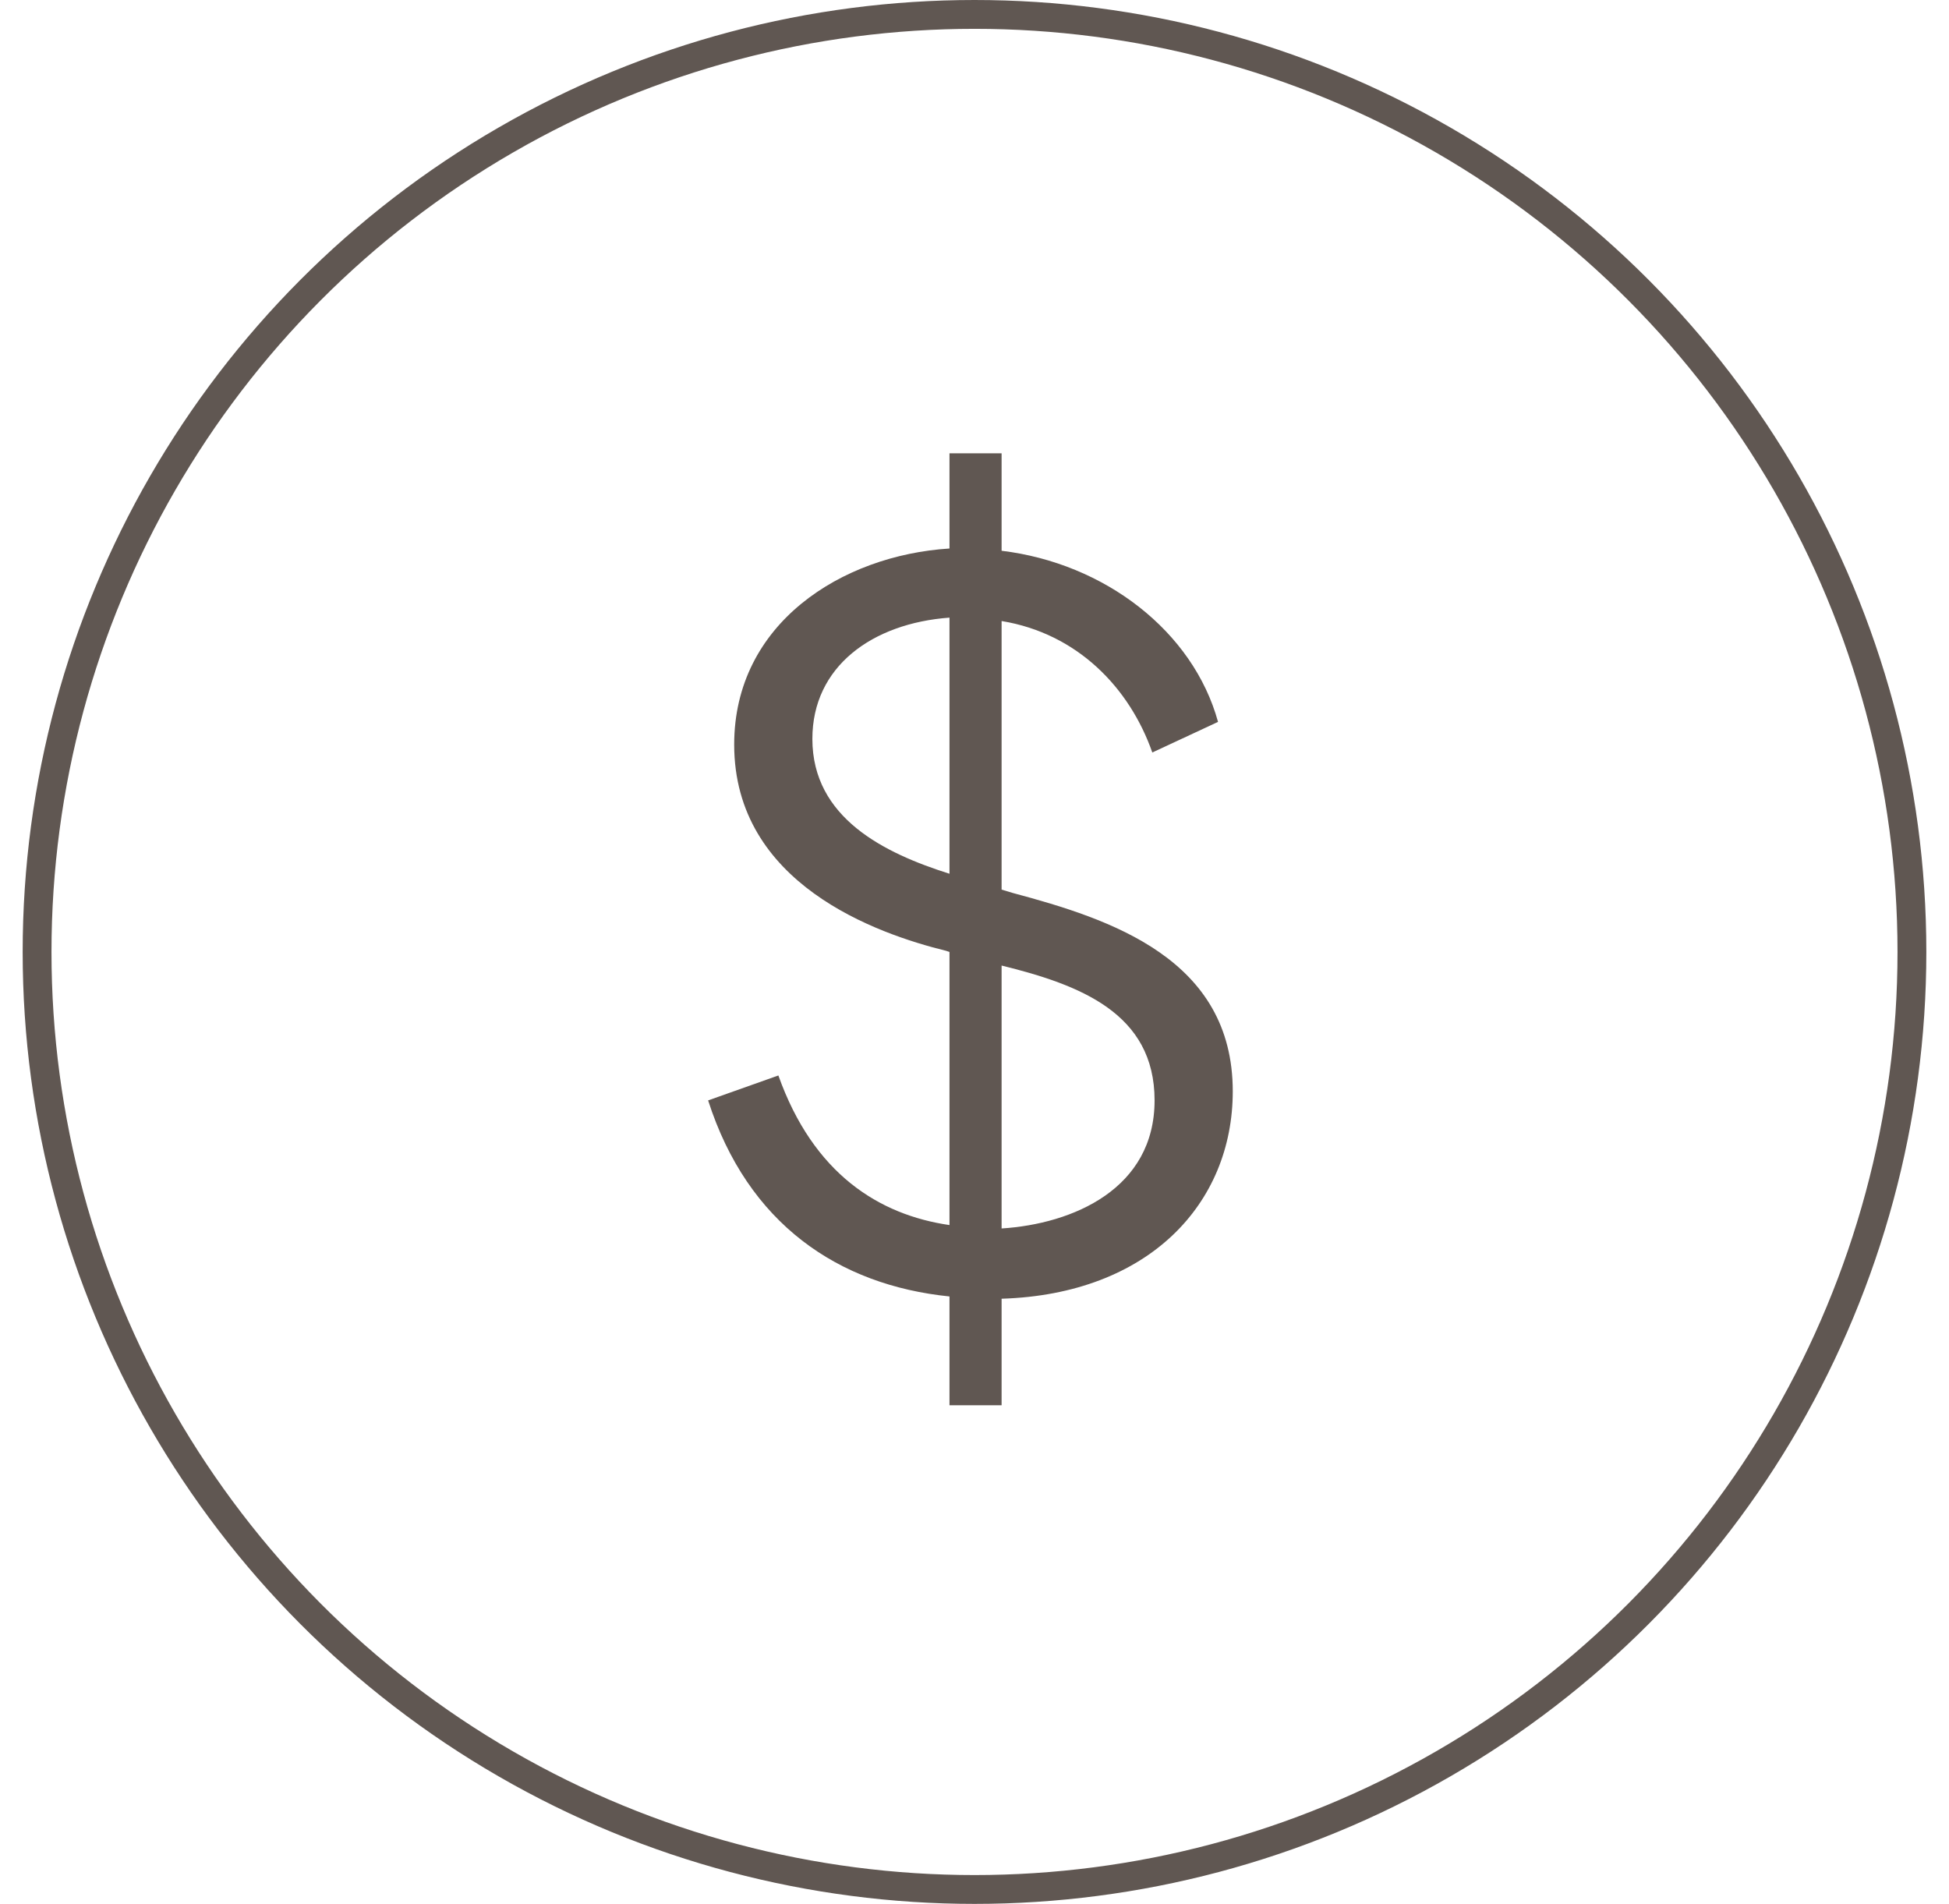
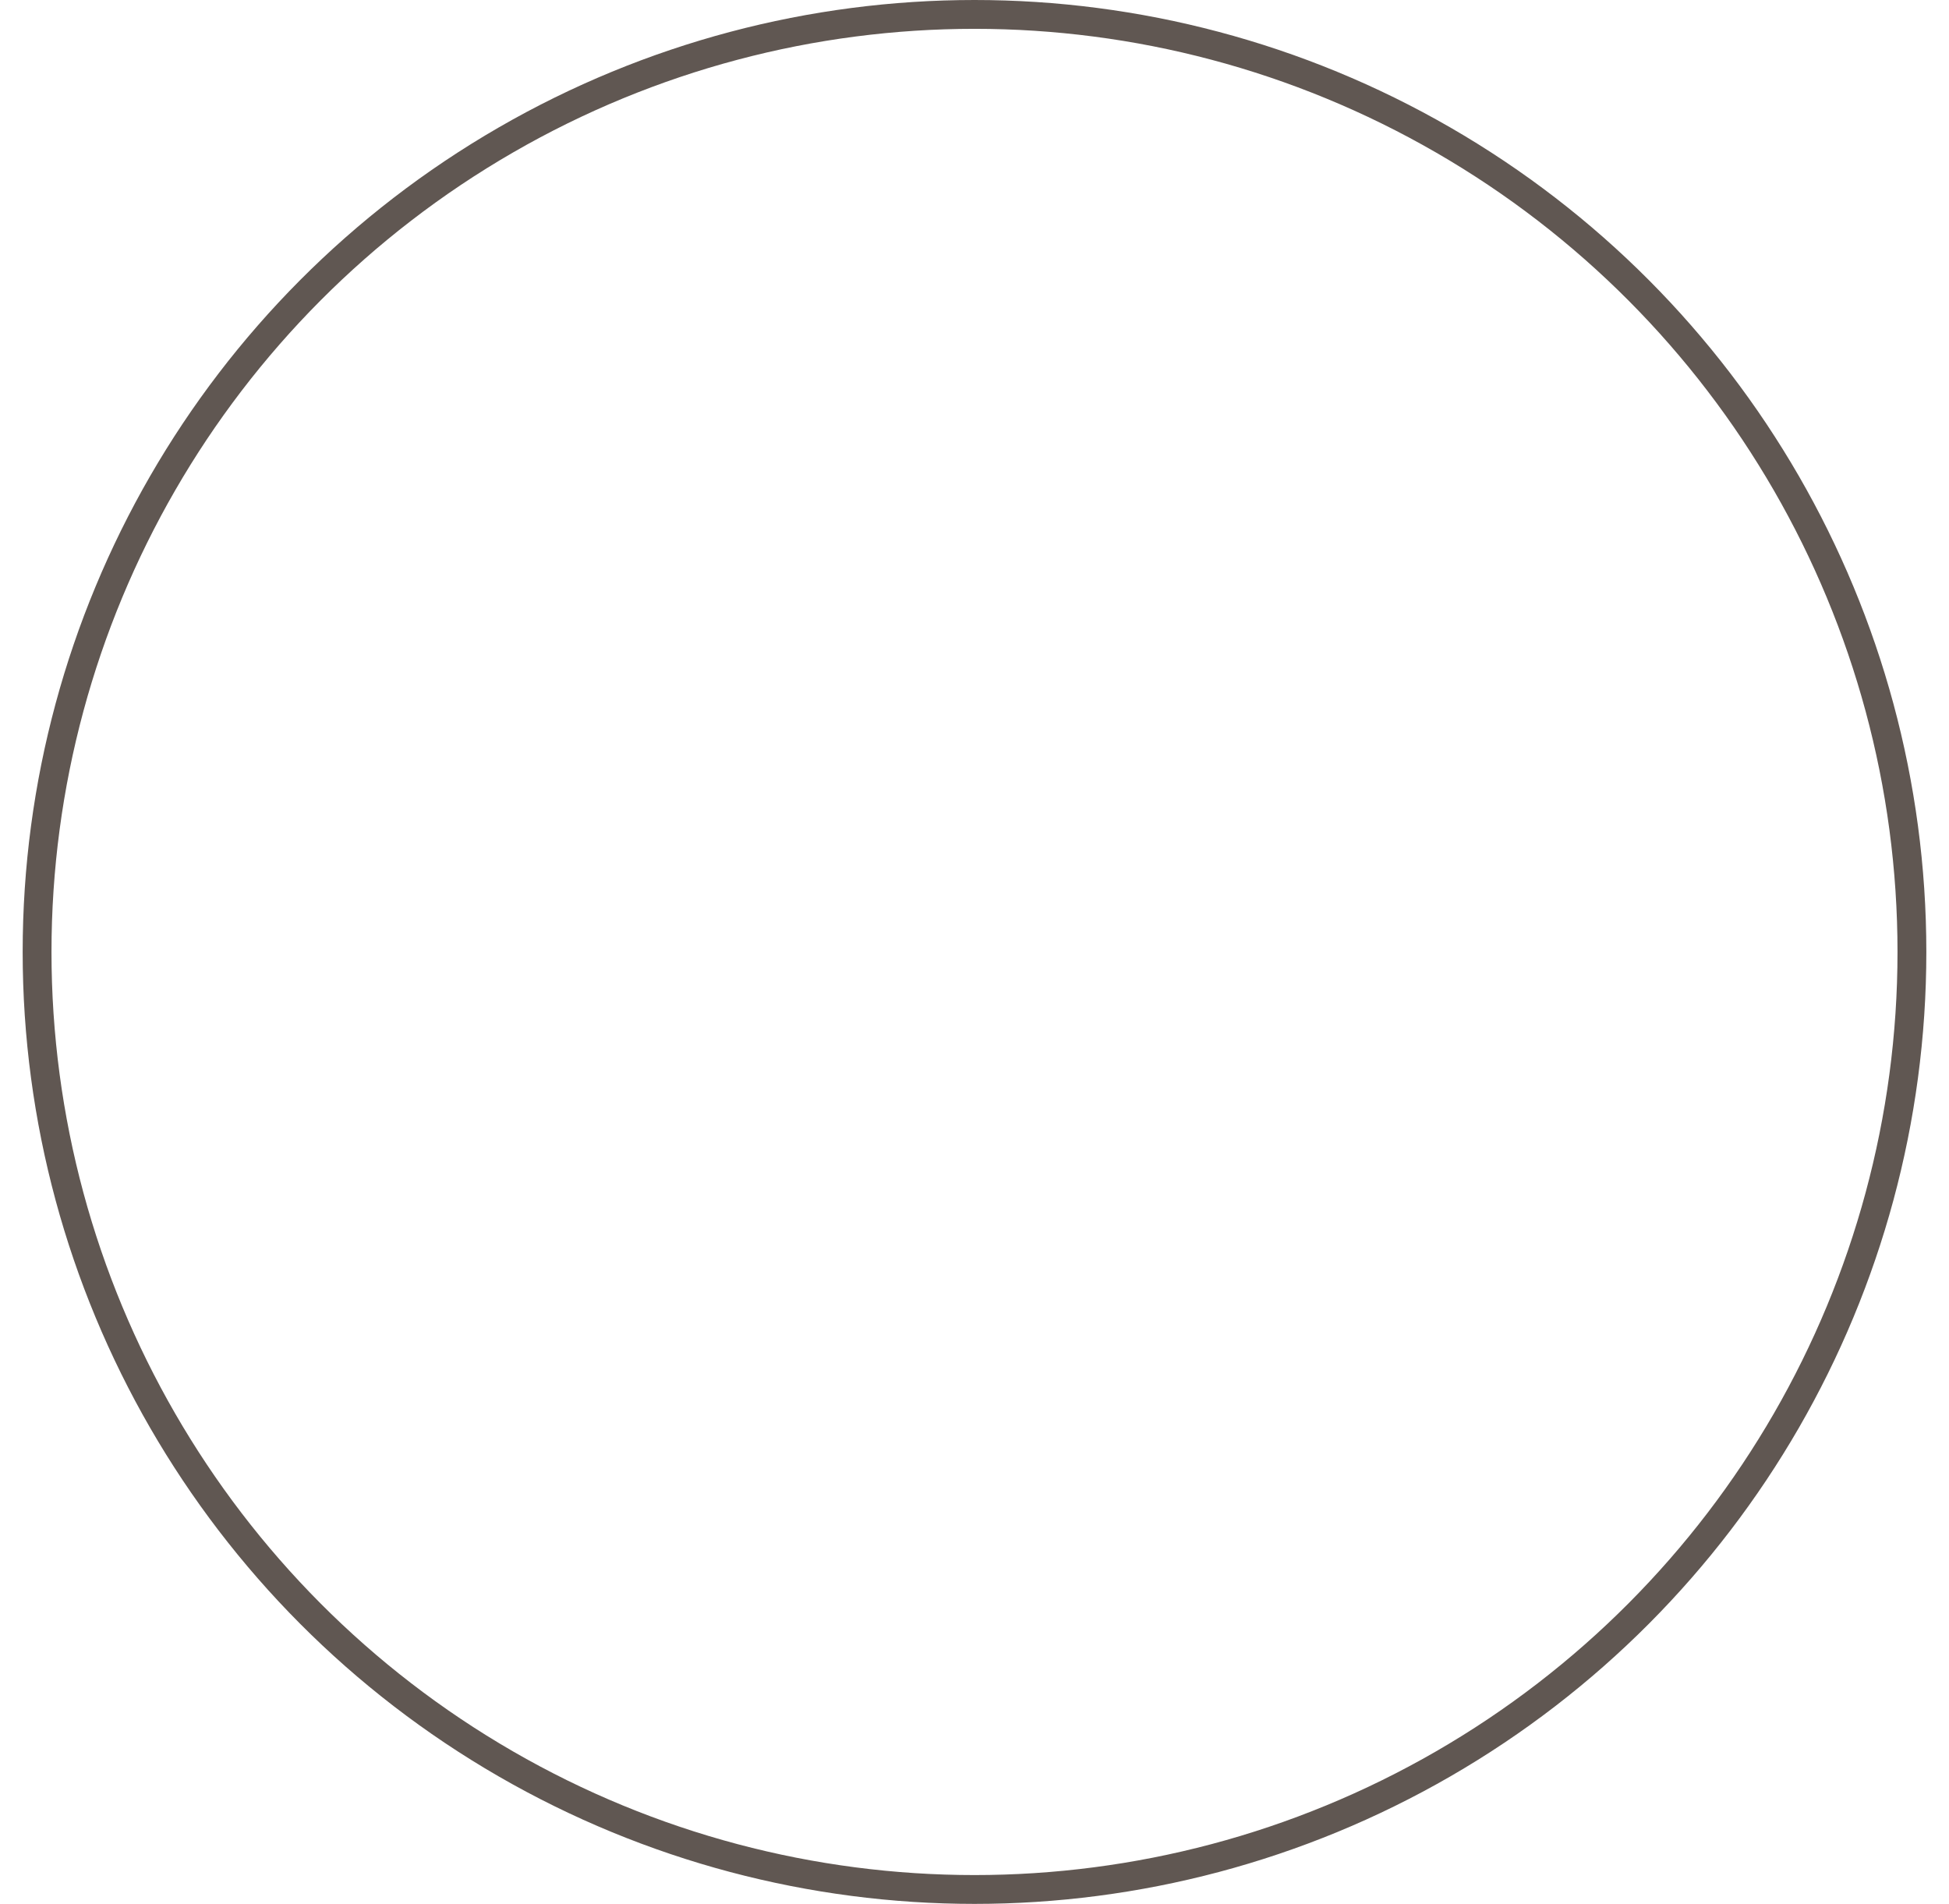
<svg xmlns="http://www.w3.org/2000/svg" width="43" height="42" viewBox="0 0 43 42" fill="none">
  <circle cx="21.5" cy="21" r="20.682" stroke="#605752" stroke-width="0.636" />
-   <path d="M20.948 31V28.6C18.498 28.35 16.498 27 15.623 24.275L17.173 23.725C17.948 25.9 19.398 26.8 20.948 27.025V21L20.873 20.975C19.348 20.6 16.198 19.5 16.198 16.425C16.198 13.75 18.573 12.25 20.948 12.1V10H22.098V12.15C24.373 12.425 26.323 13.925 26.873 15.925L25.423 16.6C24.923 15.175 23.773 13.975 22.098 13.7V19.625L22.348 19.7C24.498 20.275 27.198 21.15 27.198 24.075C27.198 26.55 25.348 28.55 22.098 28.65V31H20.948ZM17.923 16.3C17.923 18.05 19.523 18.825 20.948 19.275V13.625C19.248 13.75 17.923 14.7 17.923 16.3ZM22.098 27.1C23.673 27 25.473 26.225 25.473 24.275C25.473 22.35 23.823 21.725 22.098 21.3V27.1Z" fill="#605752" />
</svg>